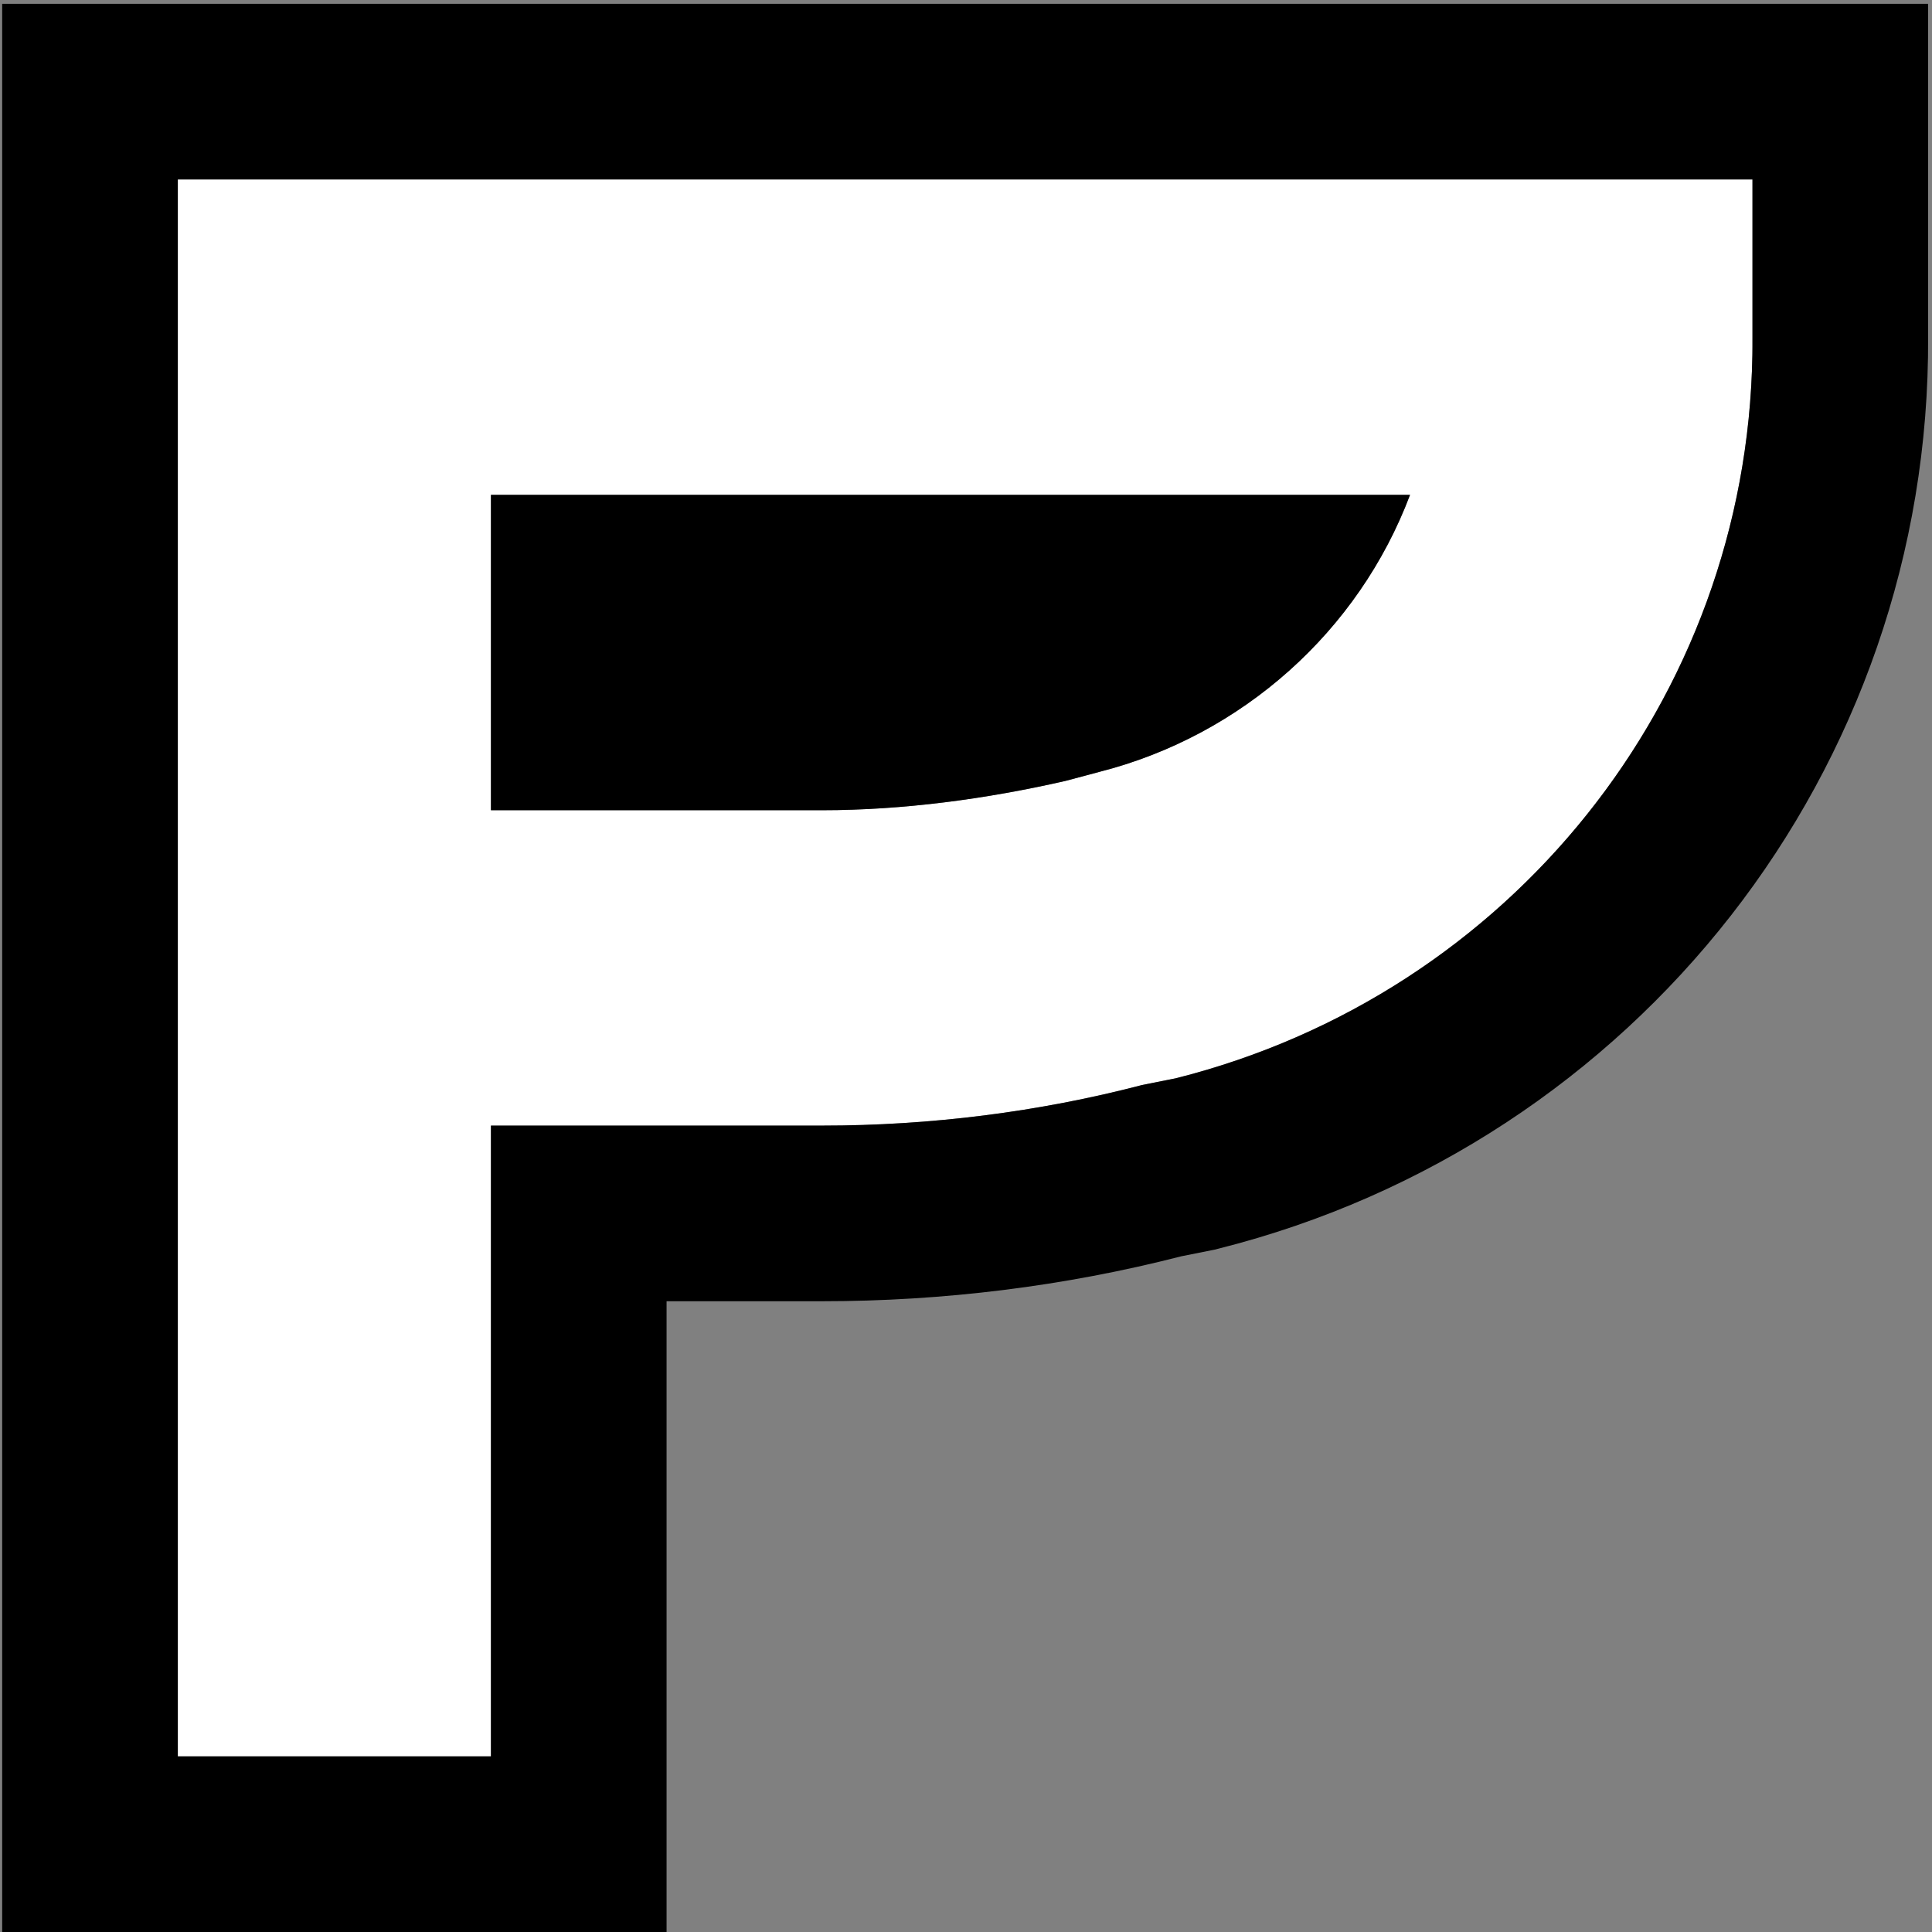
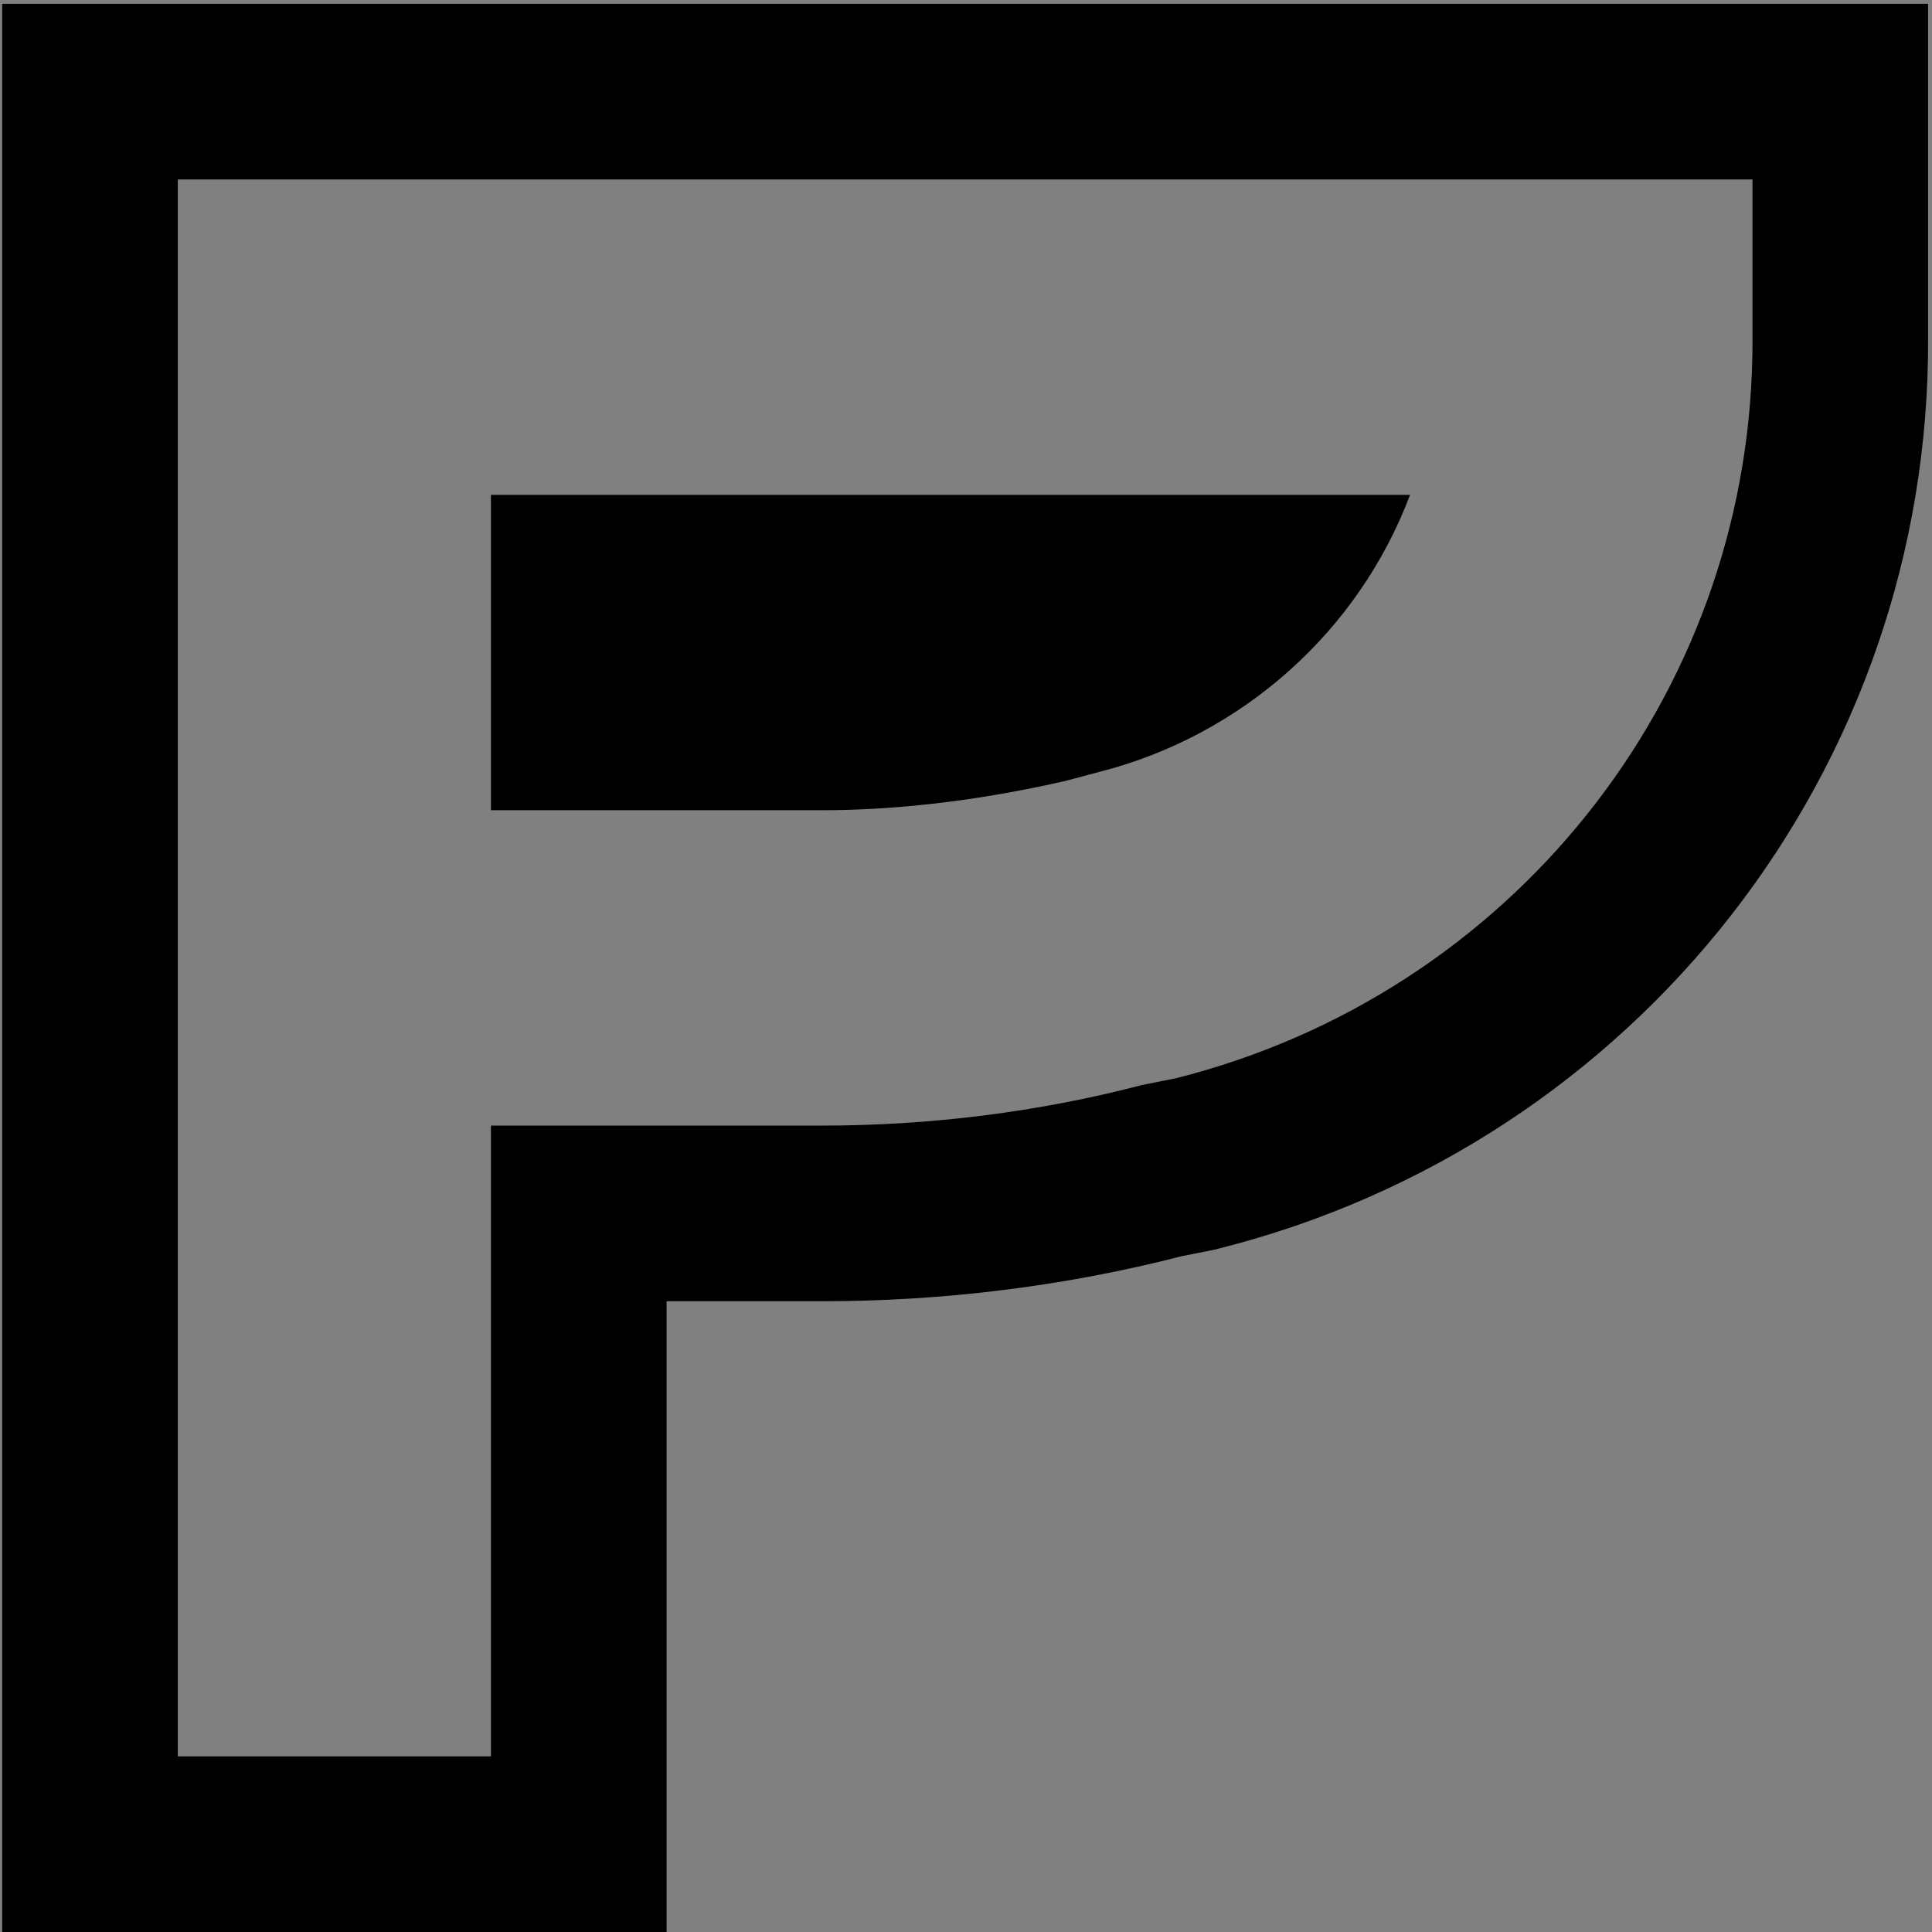
<svg xmlns="http://www.w3.org/2000/svg" width="253" height="253" viewBox="0 0 253 253" fill="none">
  <rect x="0" y="0" width="253" height="253" fill="#808080" stroke="none" />
-   <path d="M23.285 23.5H229.49V44.15C229.785 90.17 198.515 129.995 153.97 141.205L149.545 142.09C135.975 145.63 121.815 147.4 107.655 147.4H64.29V230H23.285V23.5ZM143.94 101.085C162.525 96.365 177.865 82.795 184.65 64.8H64.29V106.1H107.655C118.275 106.1 129.19 104.625 139.515 102.265L143.94 101.085Z" fill="white" />
  <path fill-rule="evenodd" clip-rule="evenodd" d="M0.285 0.5H252.49V44.08C252.818 100.803 214.242 149.754 159.583 163.51L159.035 163.648L154.686 164.517C139.368 168.452 123.485 170.4 107.655 170.4H87.29V253H0.285V0.5ZM64.29 147.4H107.655C121.815 147.4 135.975 145.63 149.545 142.09L153.97 141.205C197.755 130.186 228.714 91.521 229.478 46.5C229.484 46.147 229.488 45.794 229.49 45.441C229.493 45.011 229.493 44.581 229.49 44.15V23.5H23.285V230H64.29V147.4ZM143.94 101.085C153.293 98.71 161.823 94.094 168.855 87.8C175.798 81.587 181.28 73.74 184.65 64.8H64.29V106.1H107.655C118.275 106.1 129.19 104.625 139.515 102.265L143.94 101.085Z" fill="black" />
</svg>